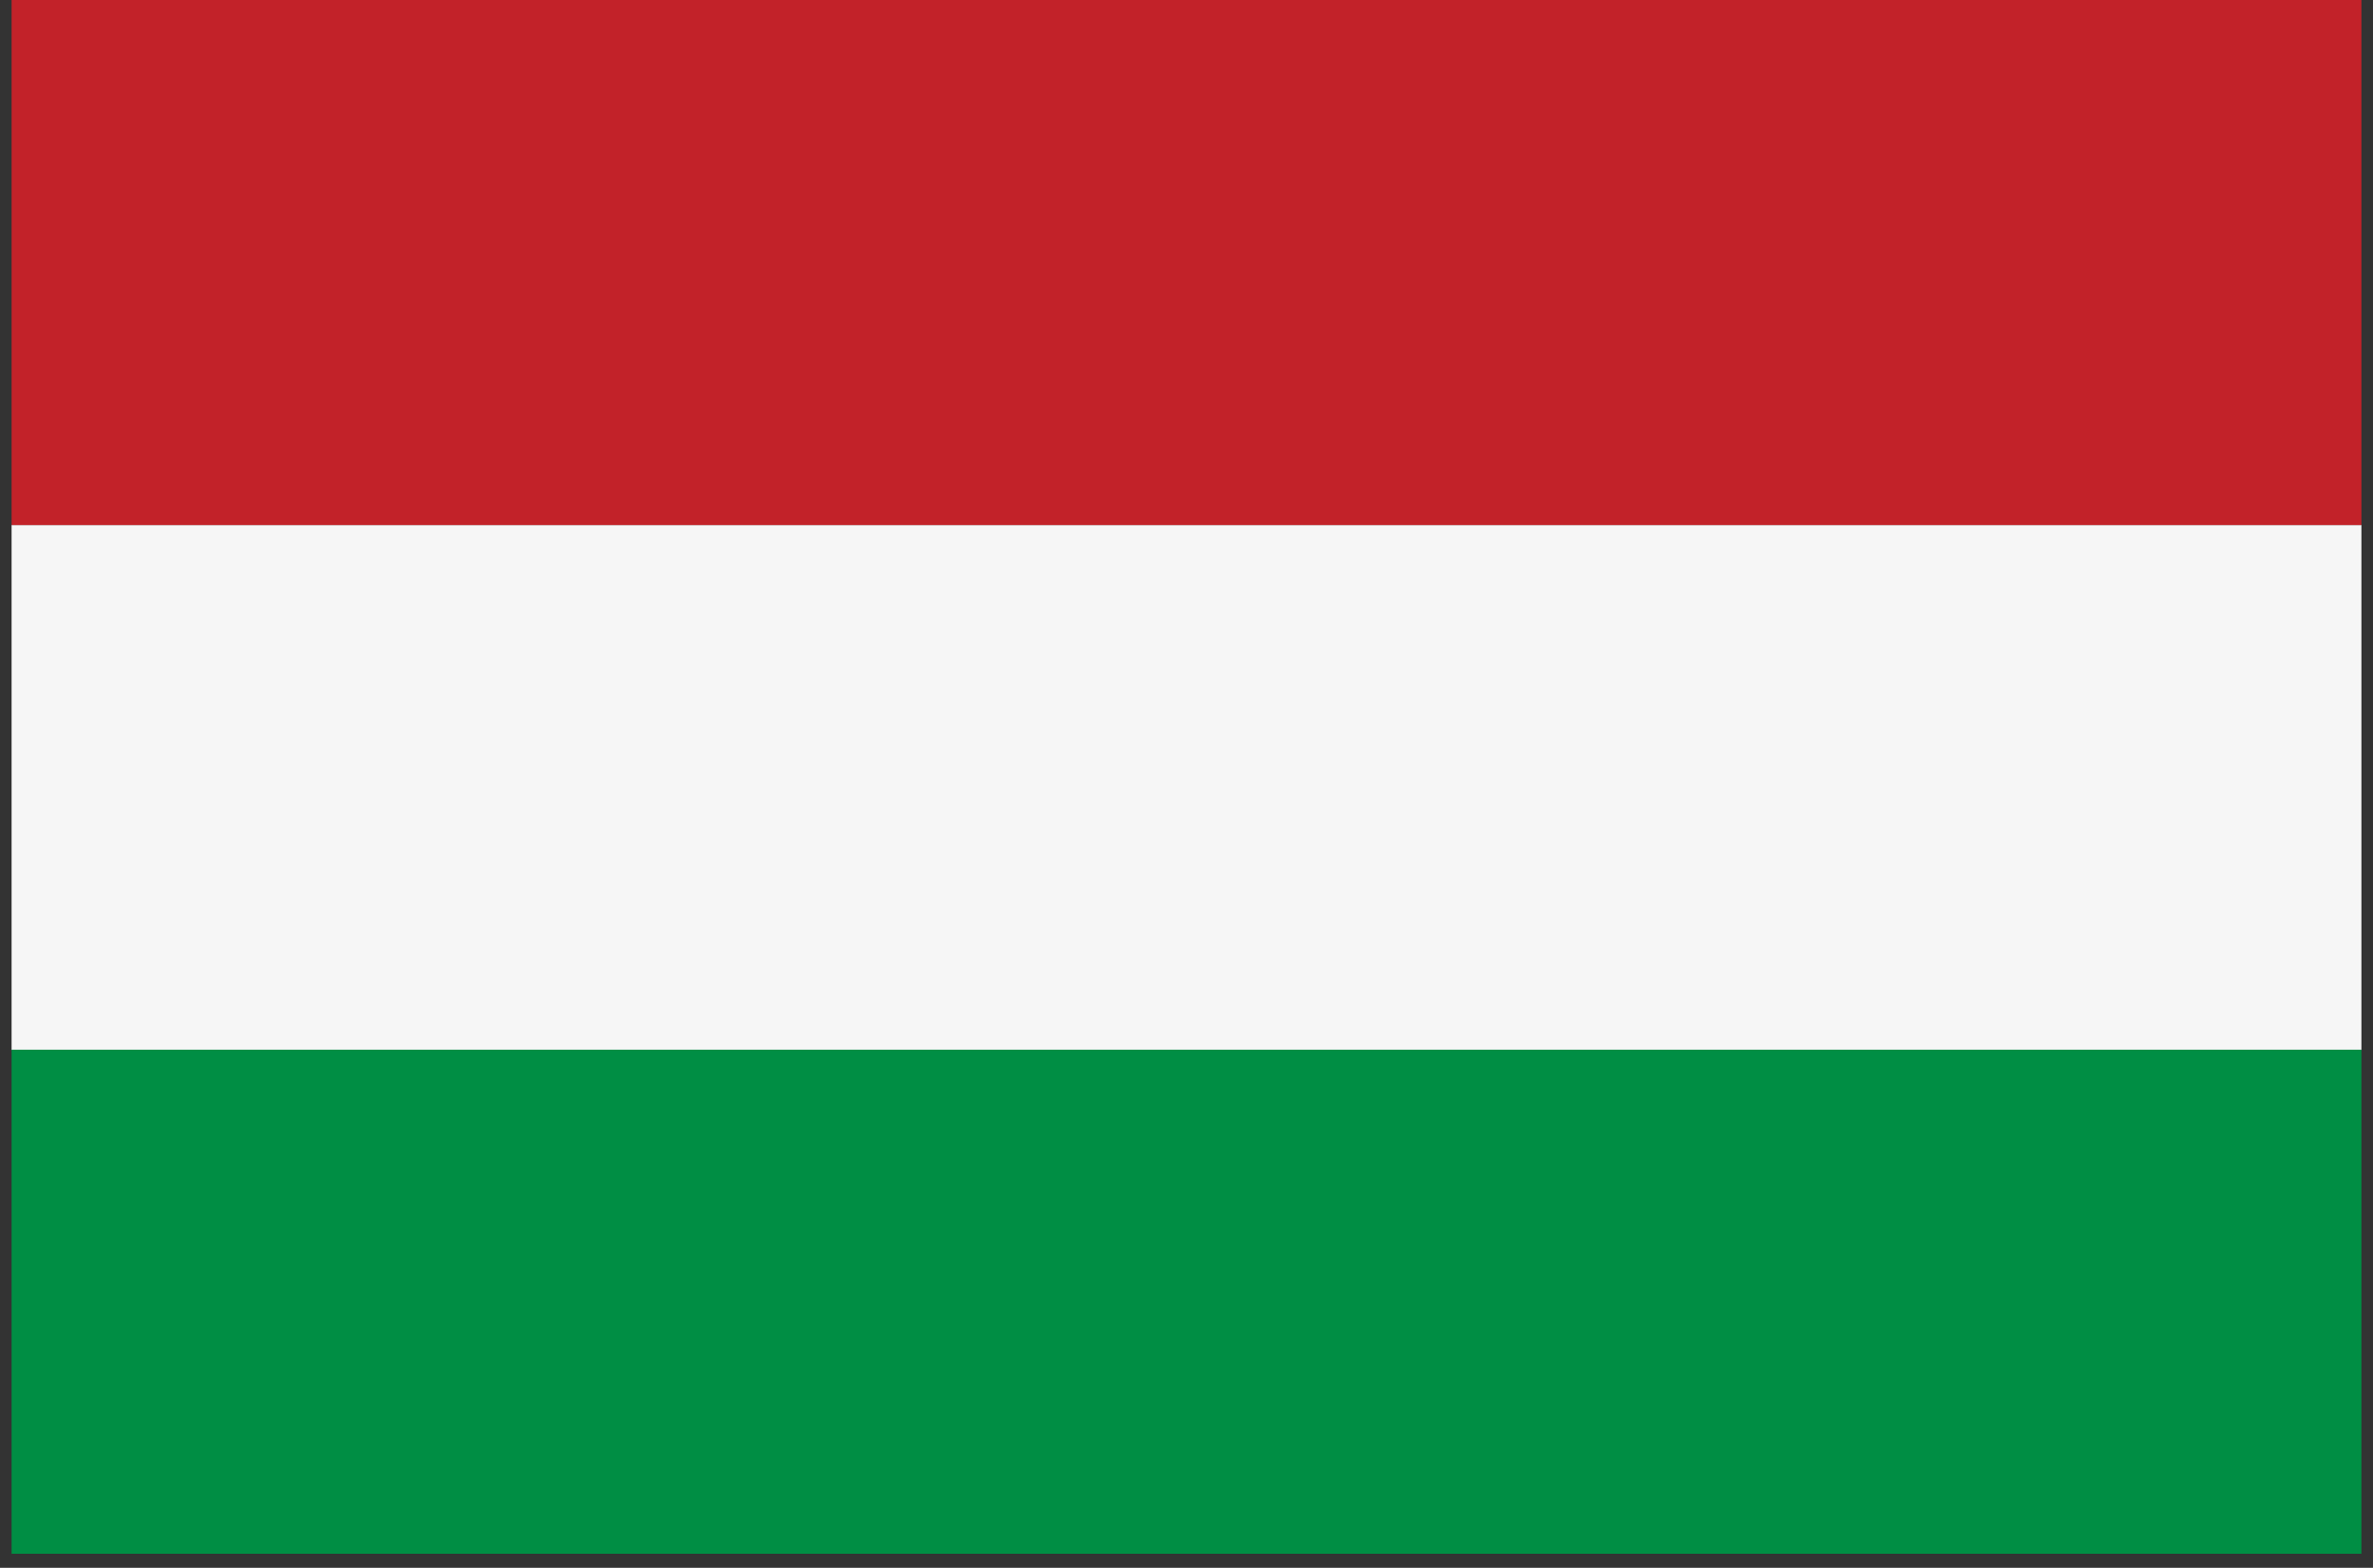
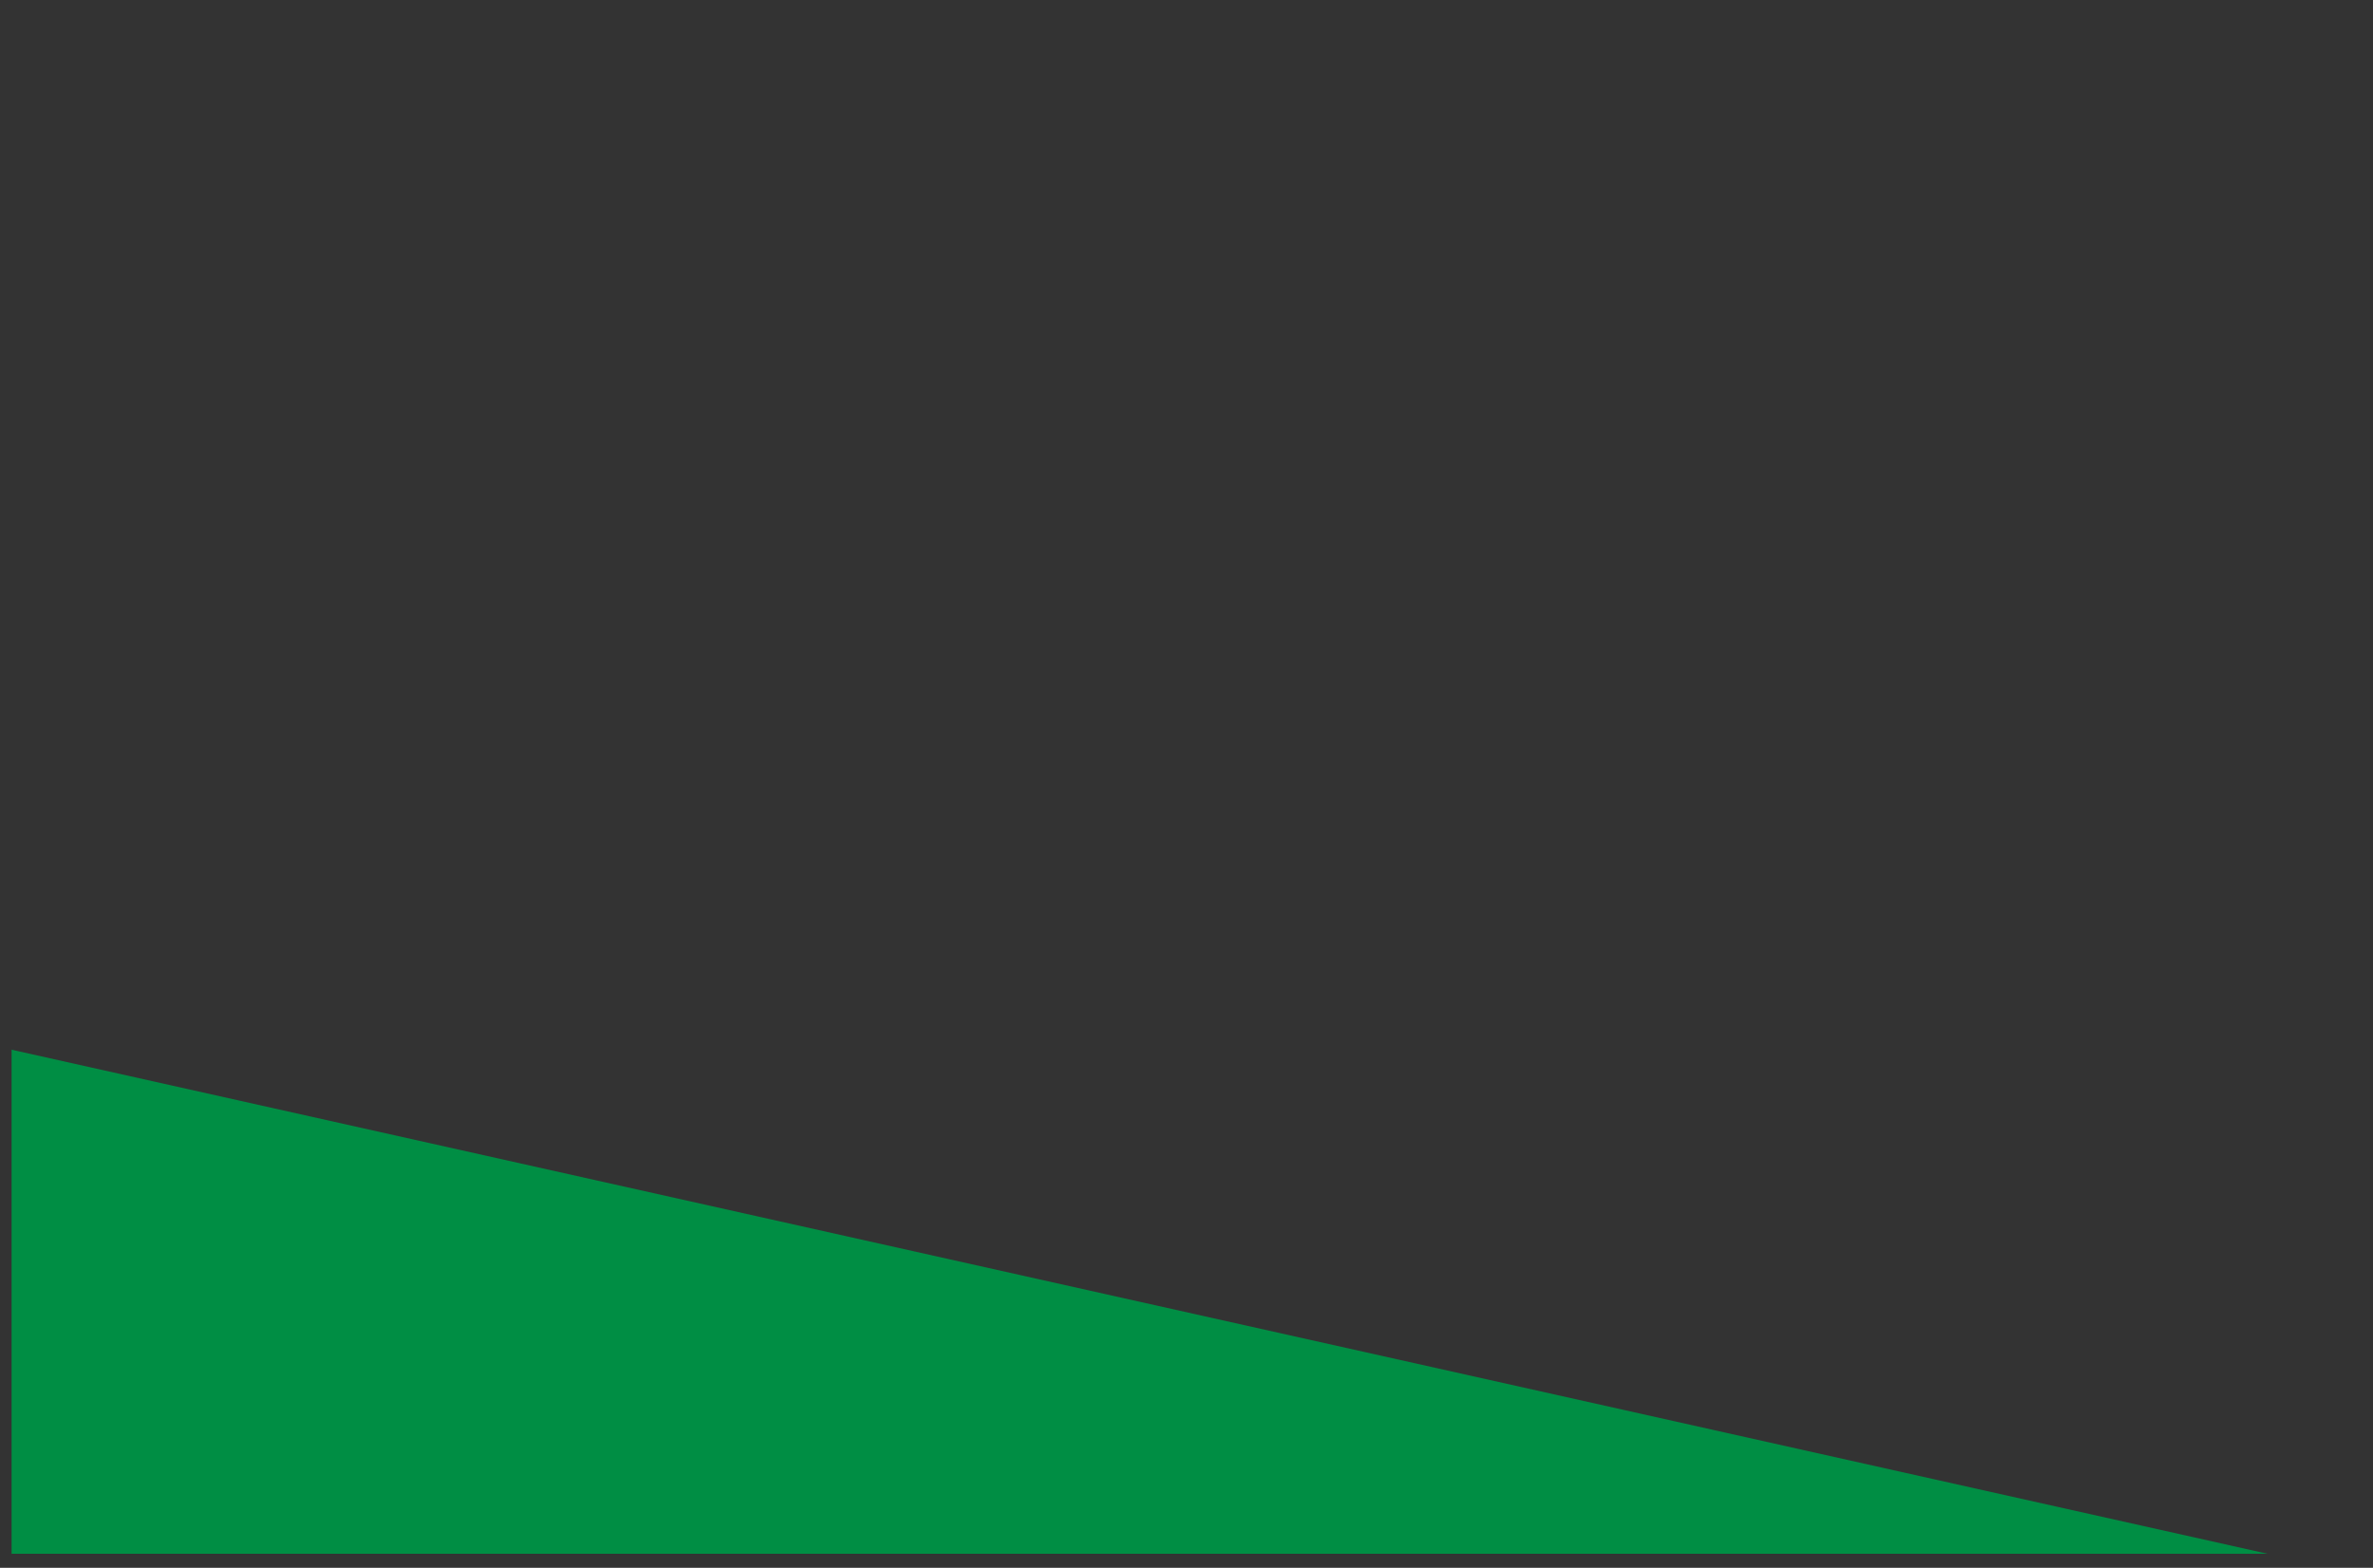
<svg xmlns="http://www.w3.org/2000/svg" width="112" viewBox="0 0 84 55.5" height="74" preserveAspectRatio="xMidYMid meet">
  <rect x="0" y="0" width="84" height="55.5" fill="#333333" stroke="none" />
  <defs>
    <clipPath id="662e1857d3">
-       <path d="M 0.375 18 L 83.625 18 L 83.625 38 L 0.375 38 Z M 0.375 18 " clip-rule="nonzero" />
-     </clipPath>
+       </clipPath>
    <clipPath id="d9a2bad760">
      <path d="M 0.375 37 L 83.625 37 L 83.625 55.004 L 0.375 55.004 Z M 0.375 37 " clip-rule="nonzero" />
    </clipPath>
    <clipPath id="8b76ce11b0">
-       <path d="M 0.375 0 L 83.625 0 L 83.625 19 L 0.375 19 Z M 0.375 0 " clip-rule="nonzero" />
-     </clipPath>
+       </clipPath>
  </defs>
  <g clip-path="url(#662e1857d3)">
-     <path fill="#f6f6f6" d="M 0.41 18.586 L 83.59 18.586 L 83.59 37.172 L 0.41 37.172 Z M 0.41 18.586 " fill-opacity="1" fill-rule="nonzero" />
-   </g>
+     </g>
  <g clip-path="url(#d9a2bad760)">
-     <path fill="#008e44" d="M 0.41 37.16 L 83.59 37.16 L 83.59 55.746 L 0.41 55.746 Z M 0.41 37.16 " fill-opacity="1" fill-rule="nonzero" />
+     <path fill="#008e44" d="M 0.41 37.16 L 83.59 55.746 L 0.41 55.746 Z M 0.41 37.16 " fill-opacity="1" fill-rule="nonzero" />
  </g>
  <g clip-path="url(#8b76ce11b0)">
-     <path fill="#c22229" d="M 0.41 0 L 83.59 0 L 83.59 18.586 L 0.41 18.586 Z M 0.41 0 " fill-opacity="1" fill-rule="nonzero" />
-   </g>
+     </g>
</svg>